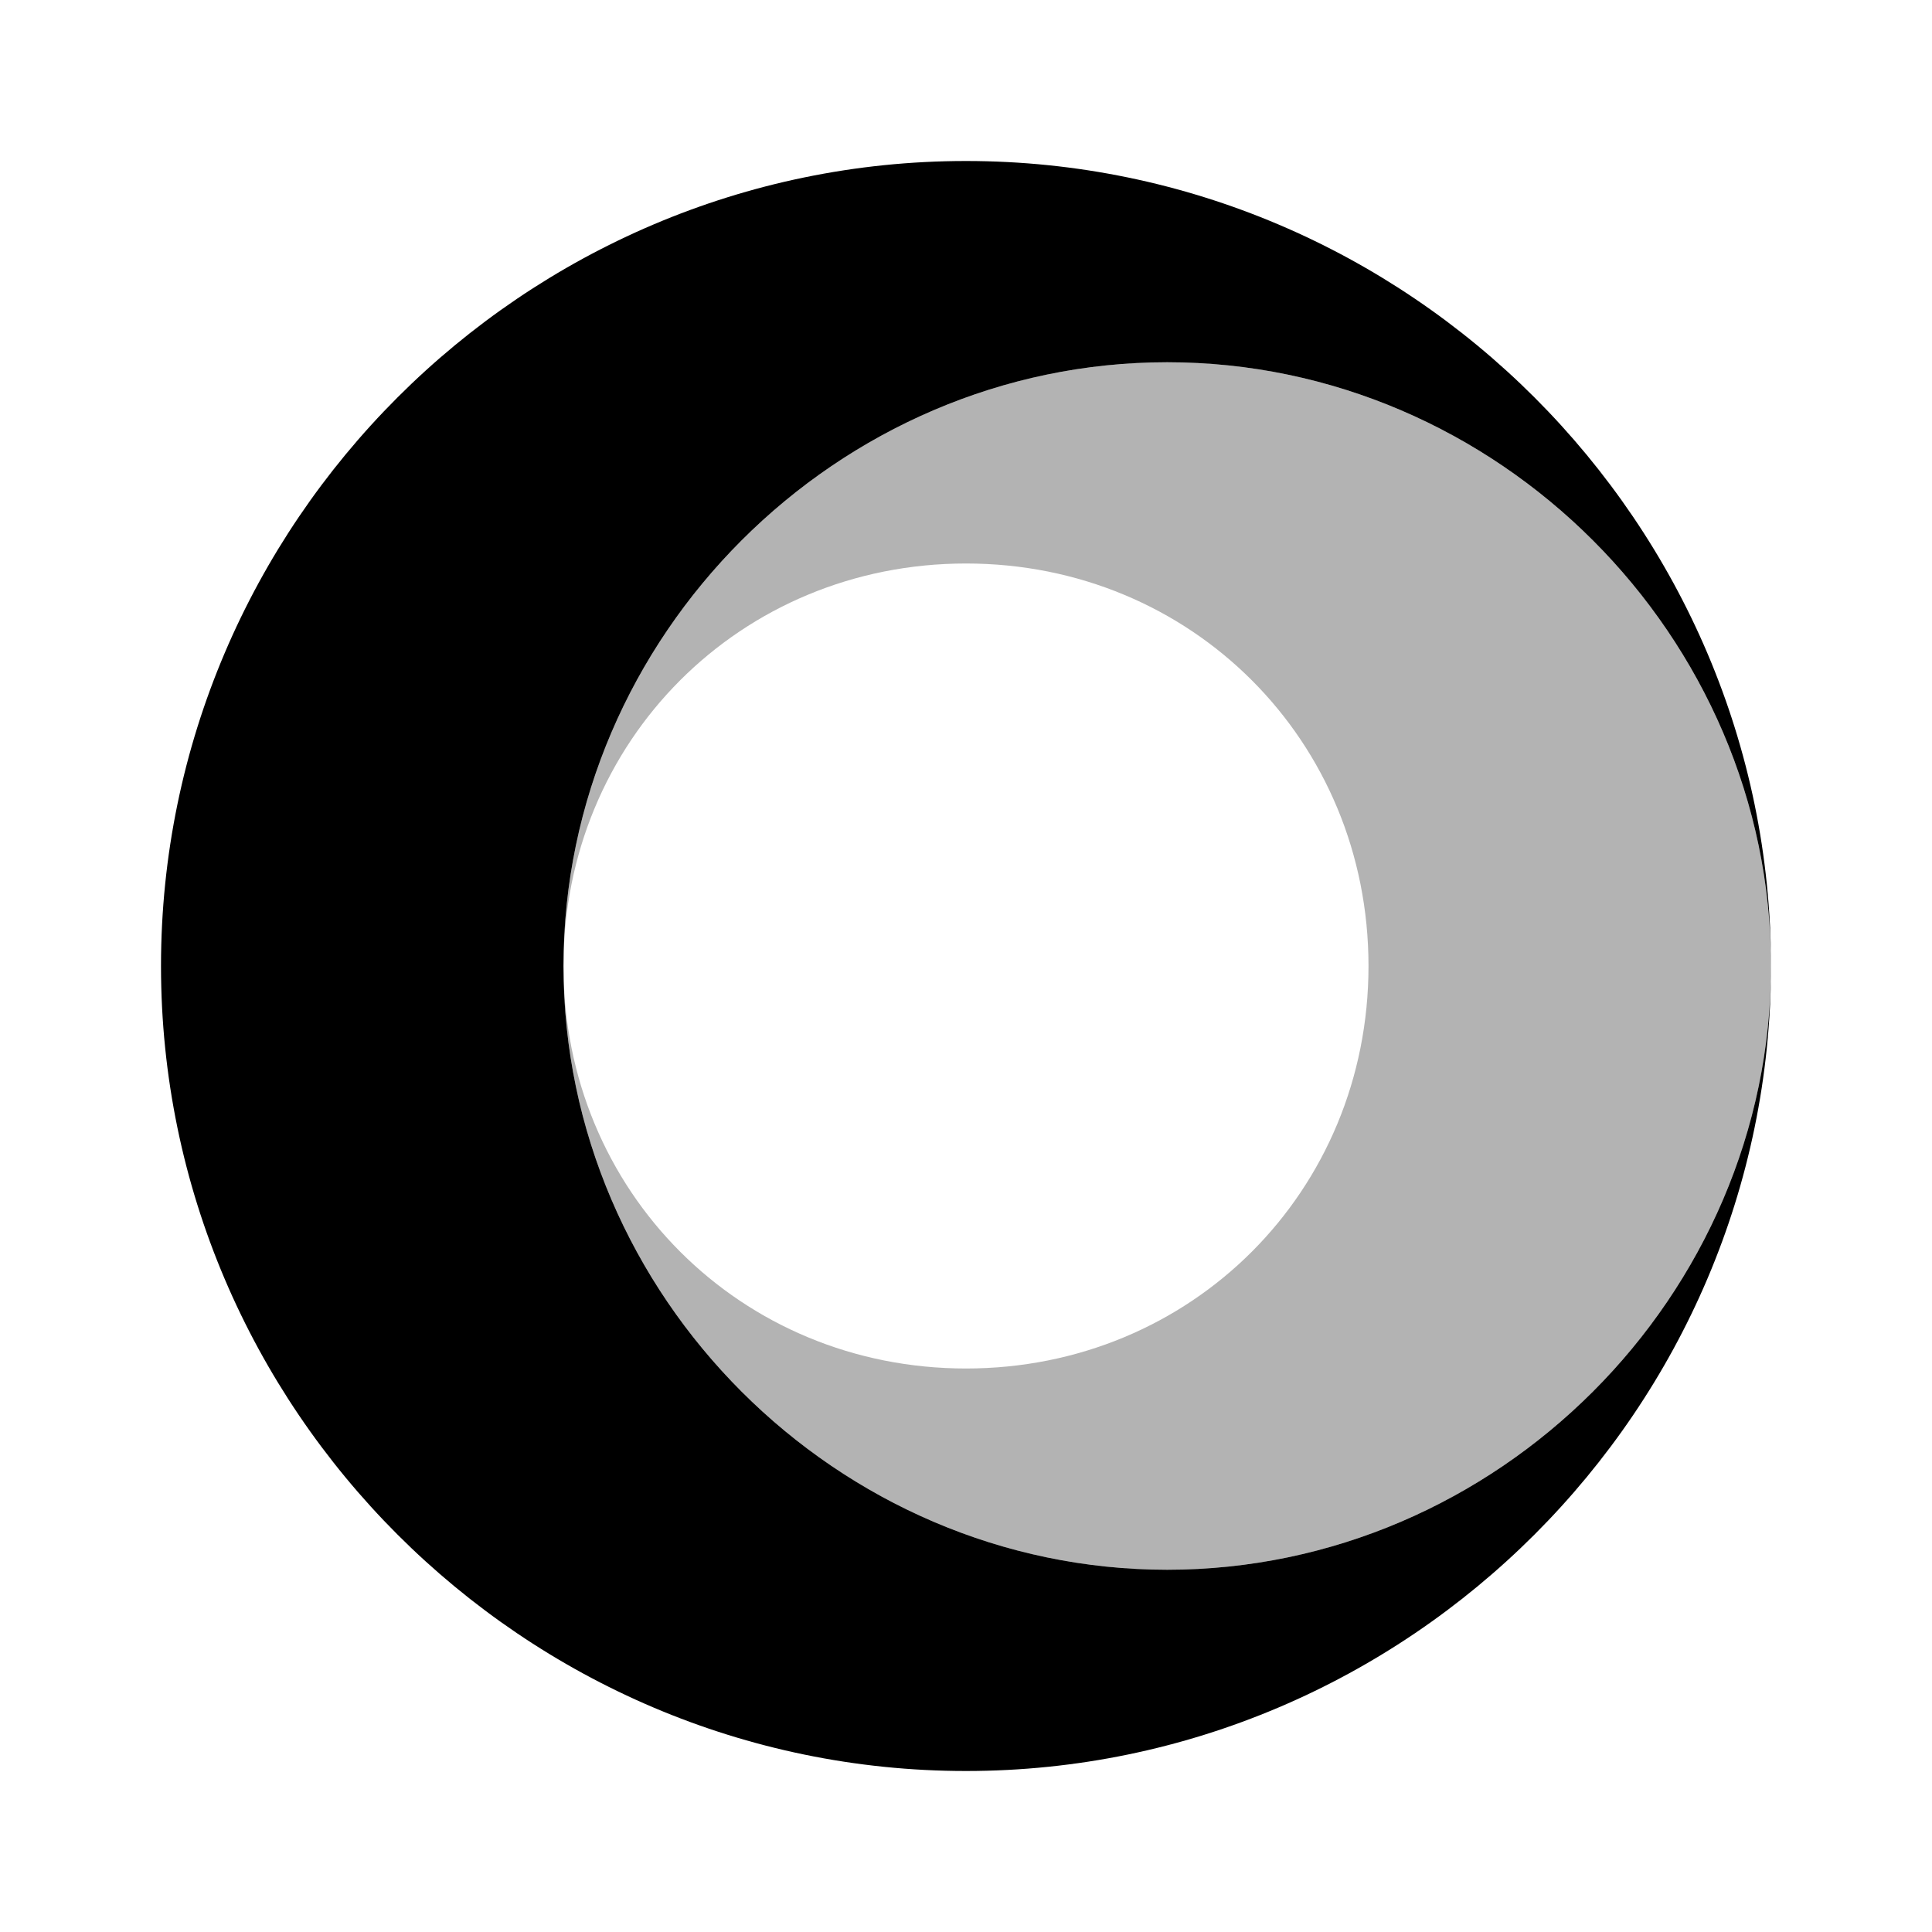
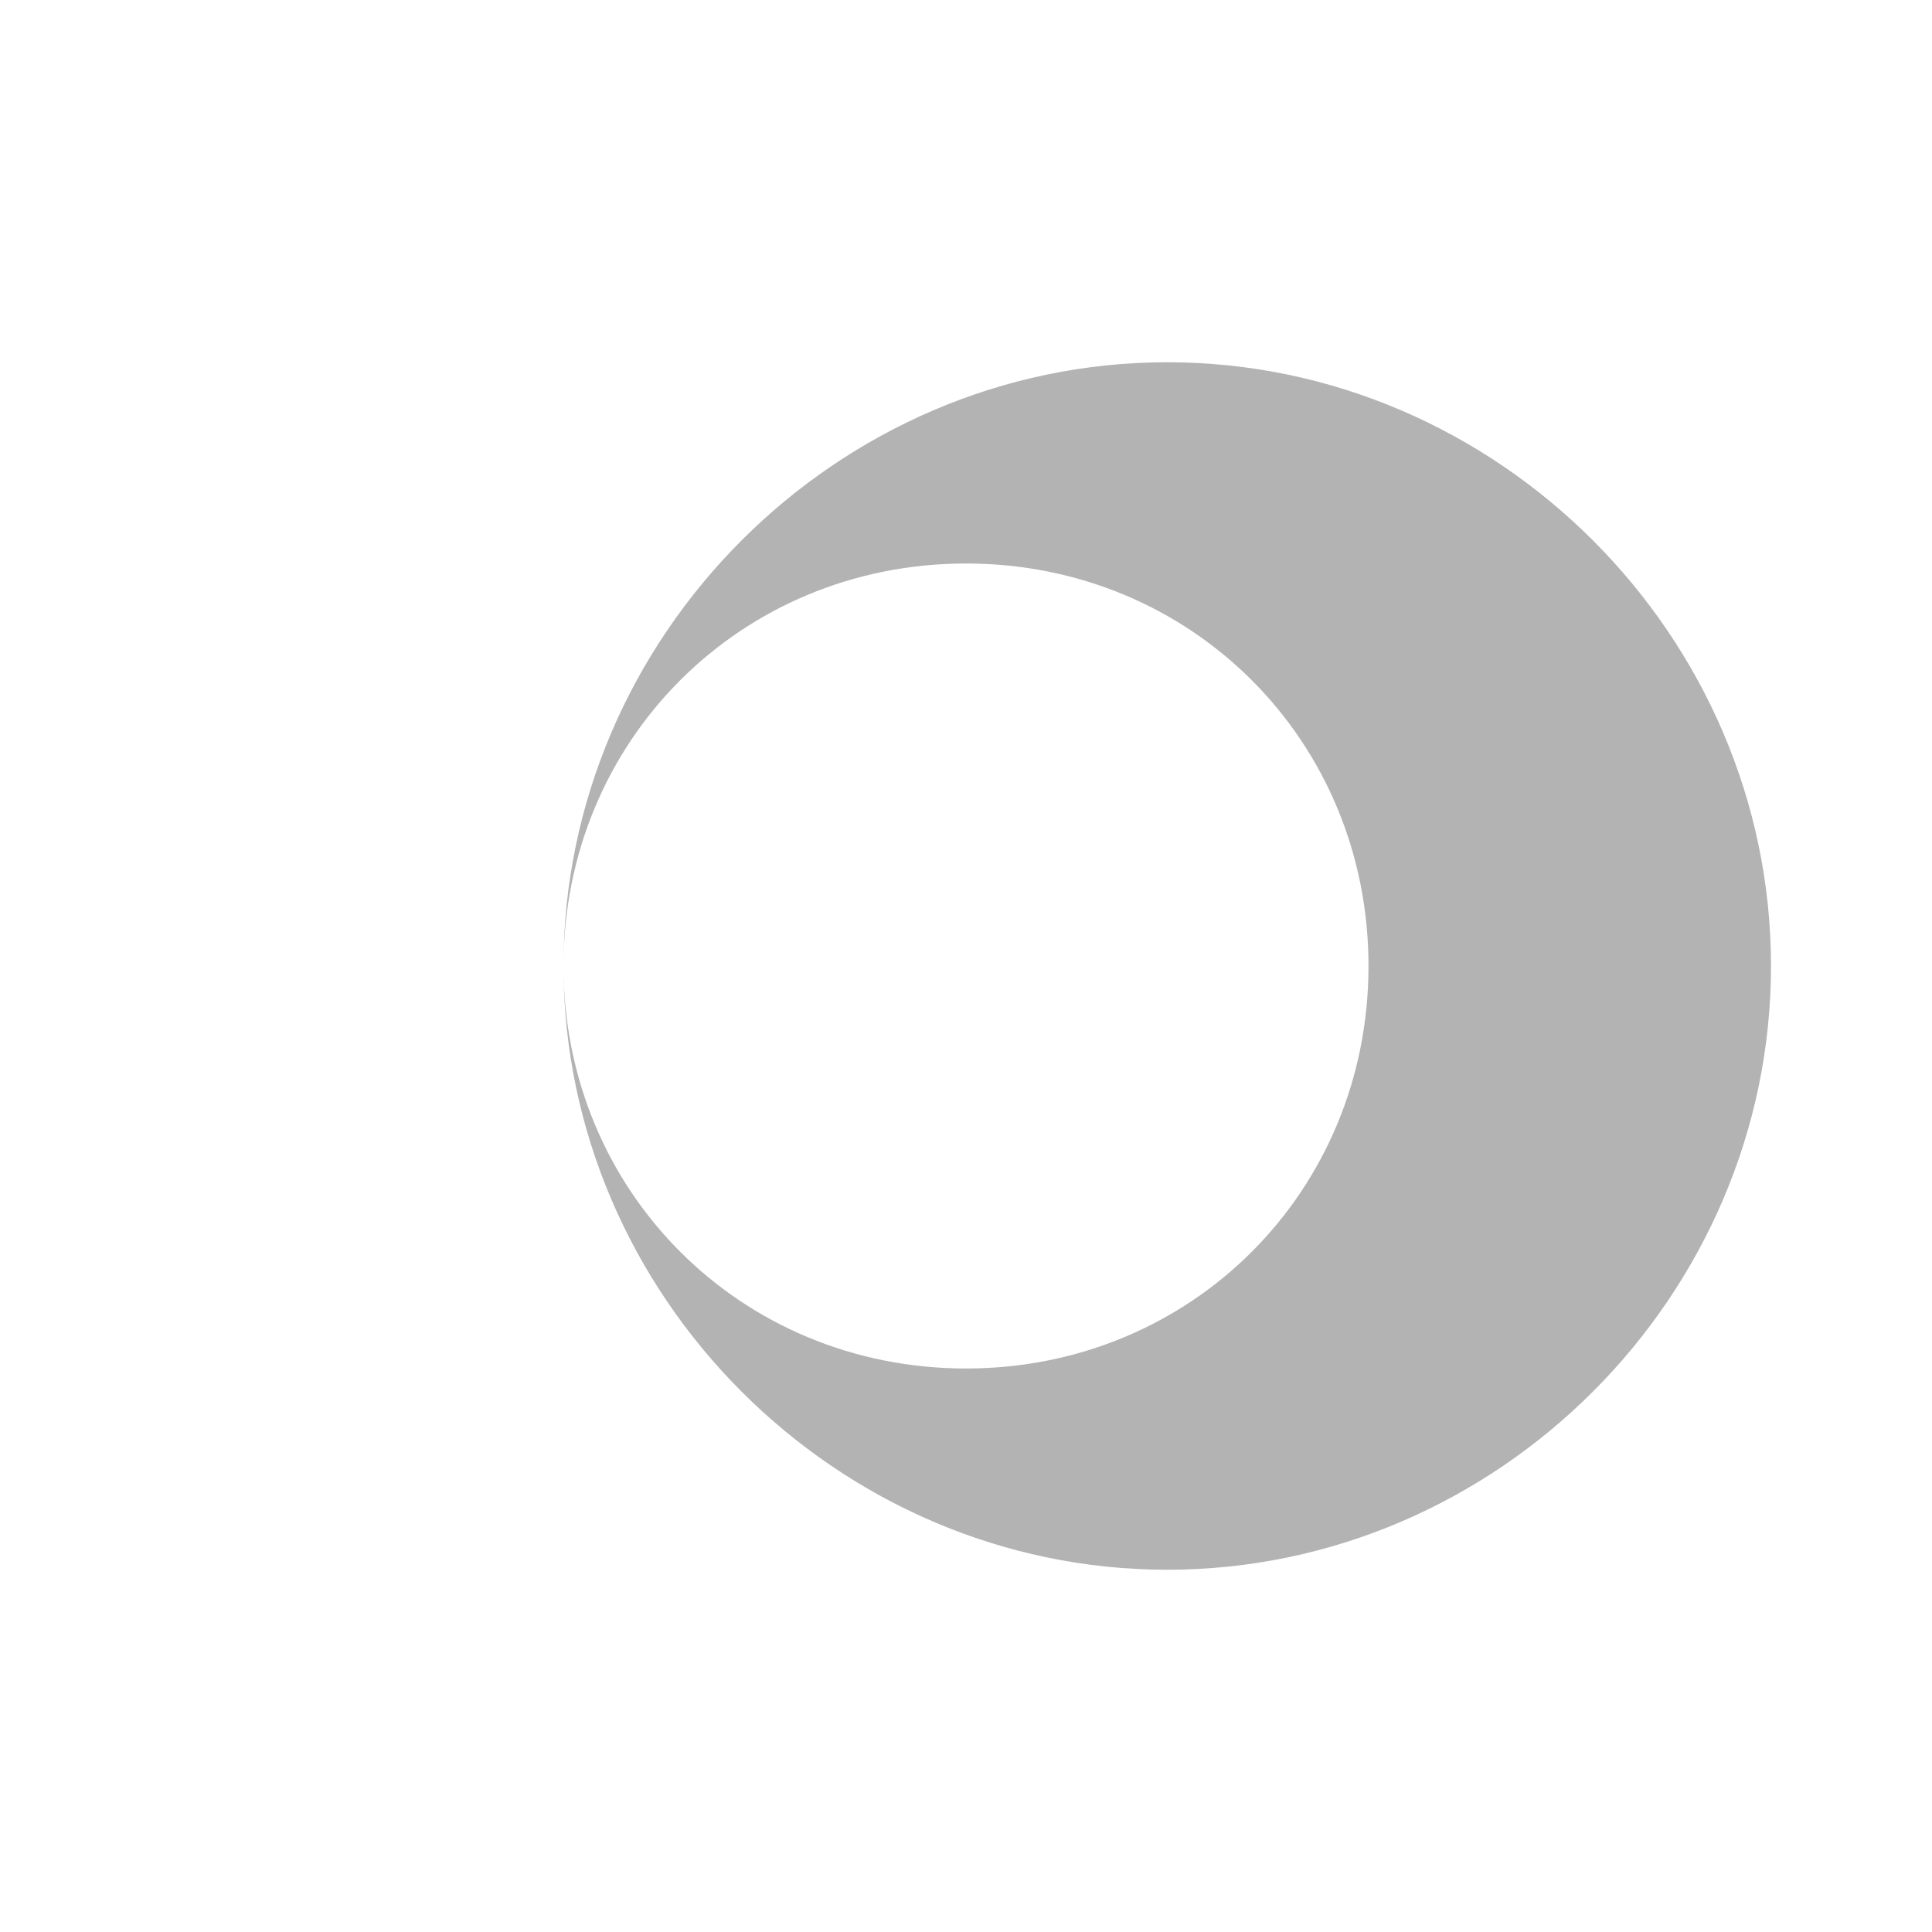
<svg xmlns="http://www.w3.org/2000/svg" width="24" height="24" viewBox="0 0 24 24" fill="none">
-   <path d="M22 12C22 17.5 17.5 22 12 22C6.5 22 2 17.5 2 12C2 6.5 6.5 2 12 2C17.5 2 22 6.5 22 12ZM14.5 4.5C10.4 4.5 7 7.9 7 12C7 16.1 10.4 19.5 14.5 19.5C18.6 19.5 22 16.1 22 12C22 7.9 18.6 4.5 14.5 4.5Z" fill="currentColor" />
  <path opacity="0.3" d="M22 12C22 16.1 18.6 19.5 14.5 19.5C10.4 19.5 7 16.1 7 12C7 7.9 10.4 4.5 14.5 4.5C18.6 4.5 22 7.9 22 12ZM12 7C9.2 7 7 9.2 7 12C7 14.8 9.2 17 12 17C14.8 17 17 14.8 17 12C17 9.2 14.8 7 12 7Z" fill="currentColor" />
</svg>